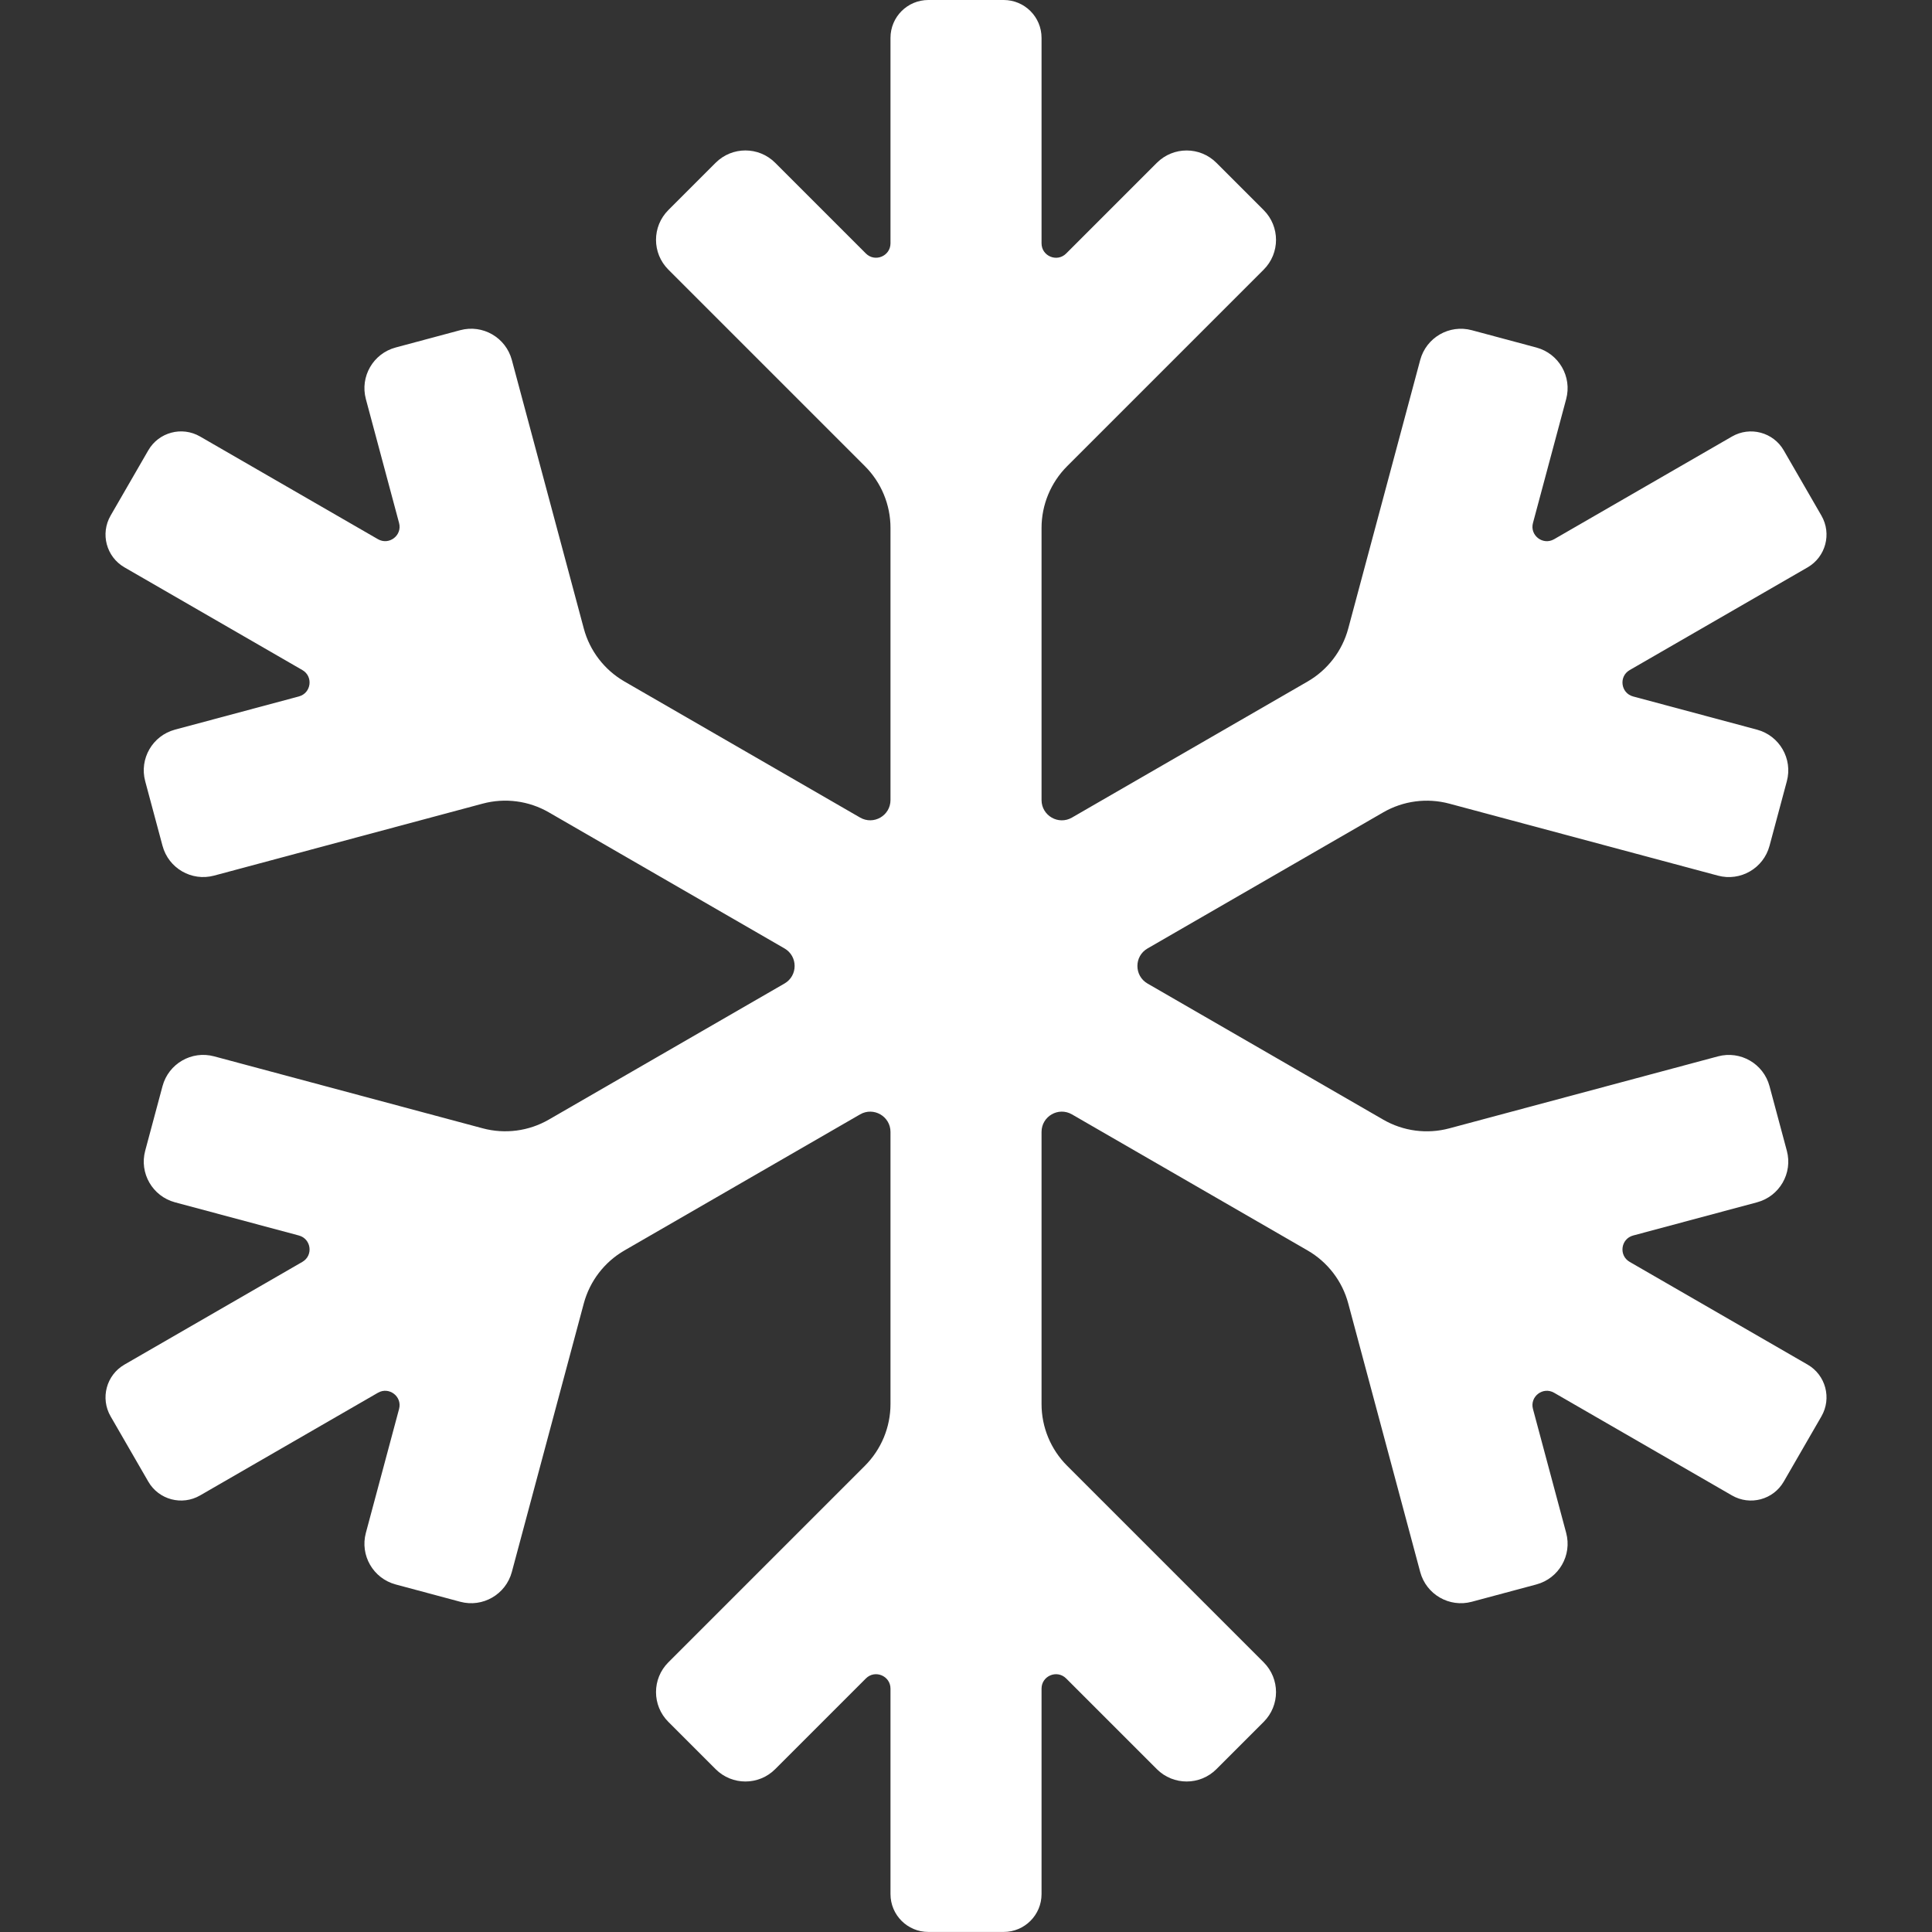
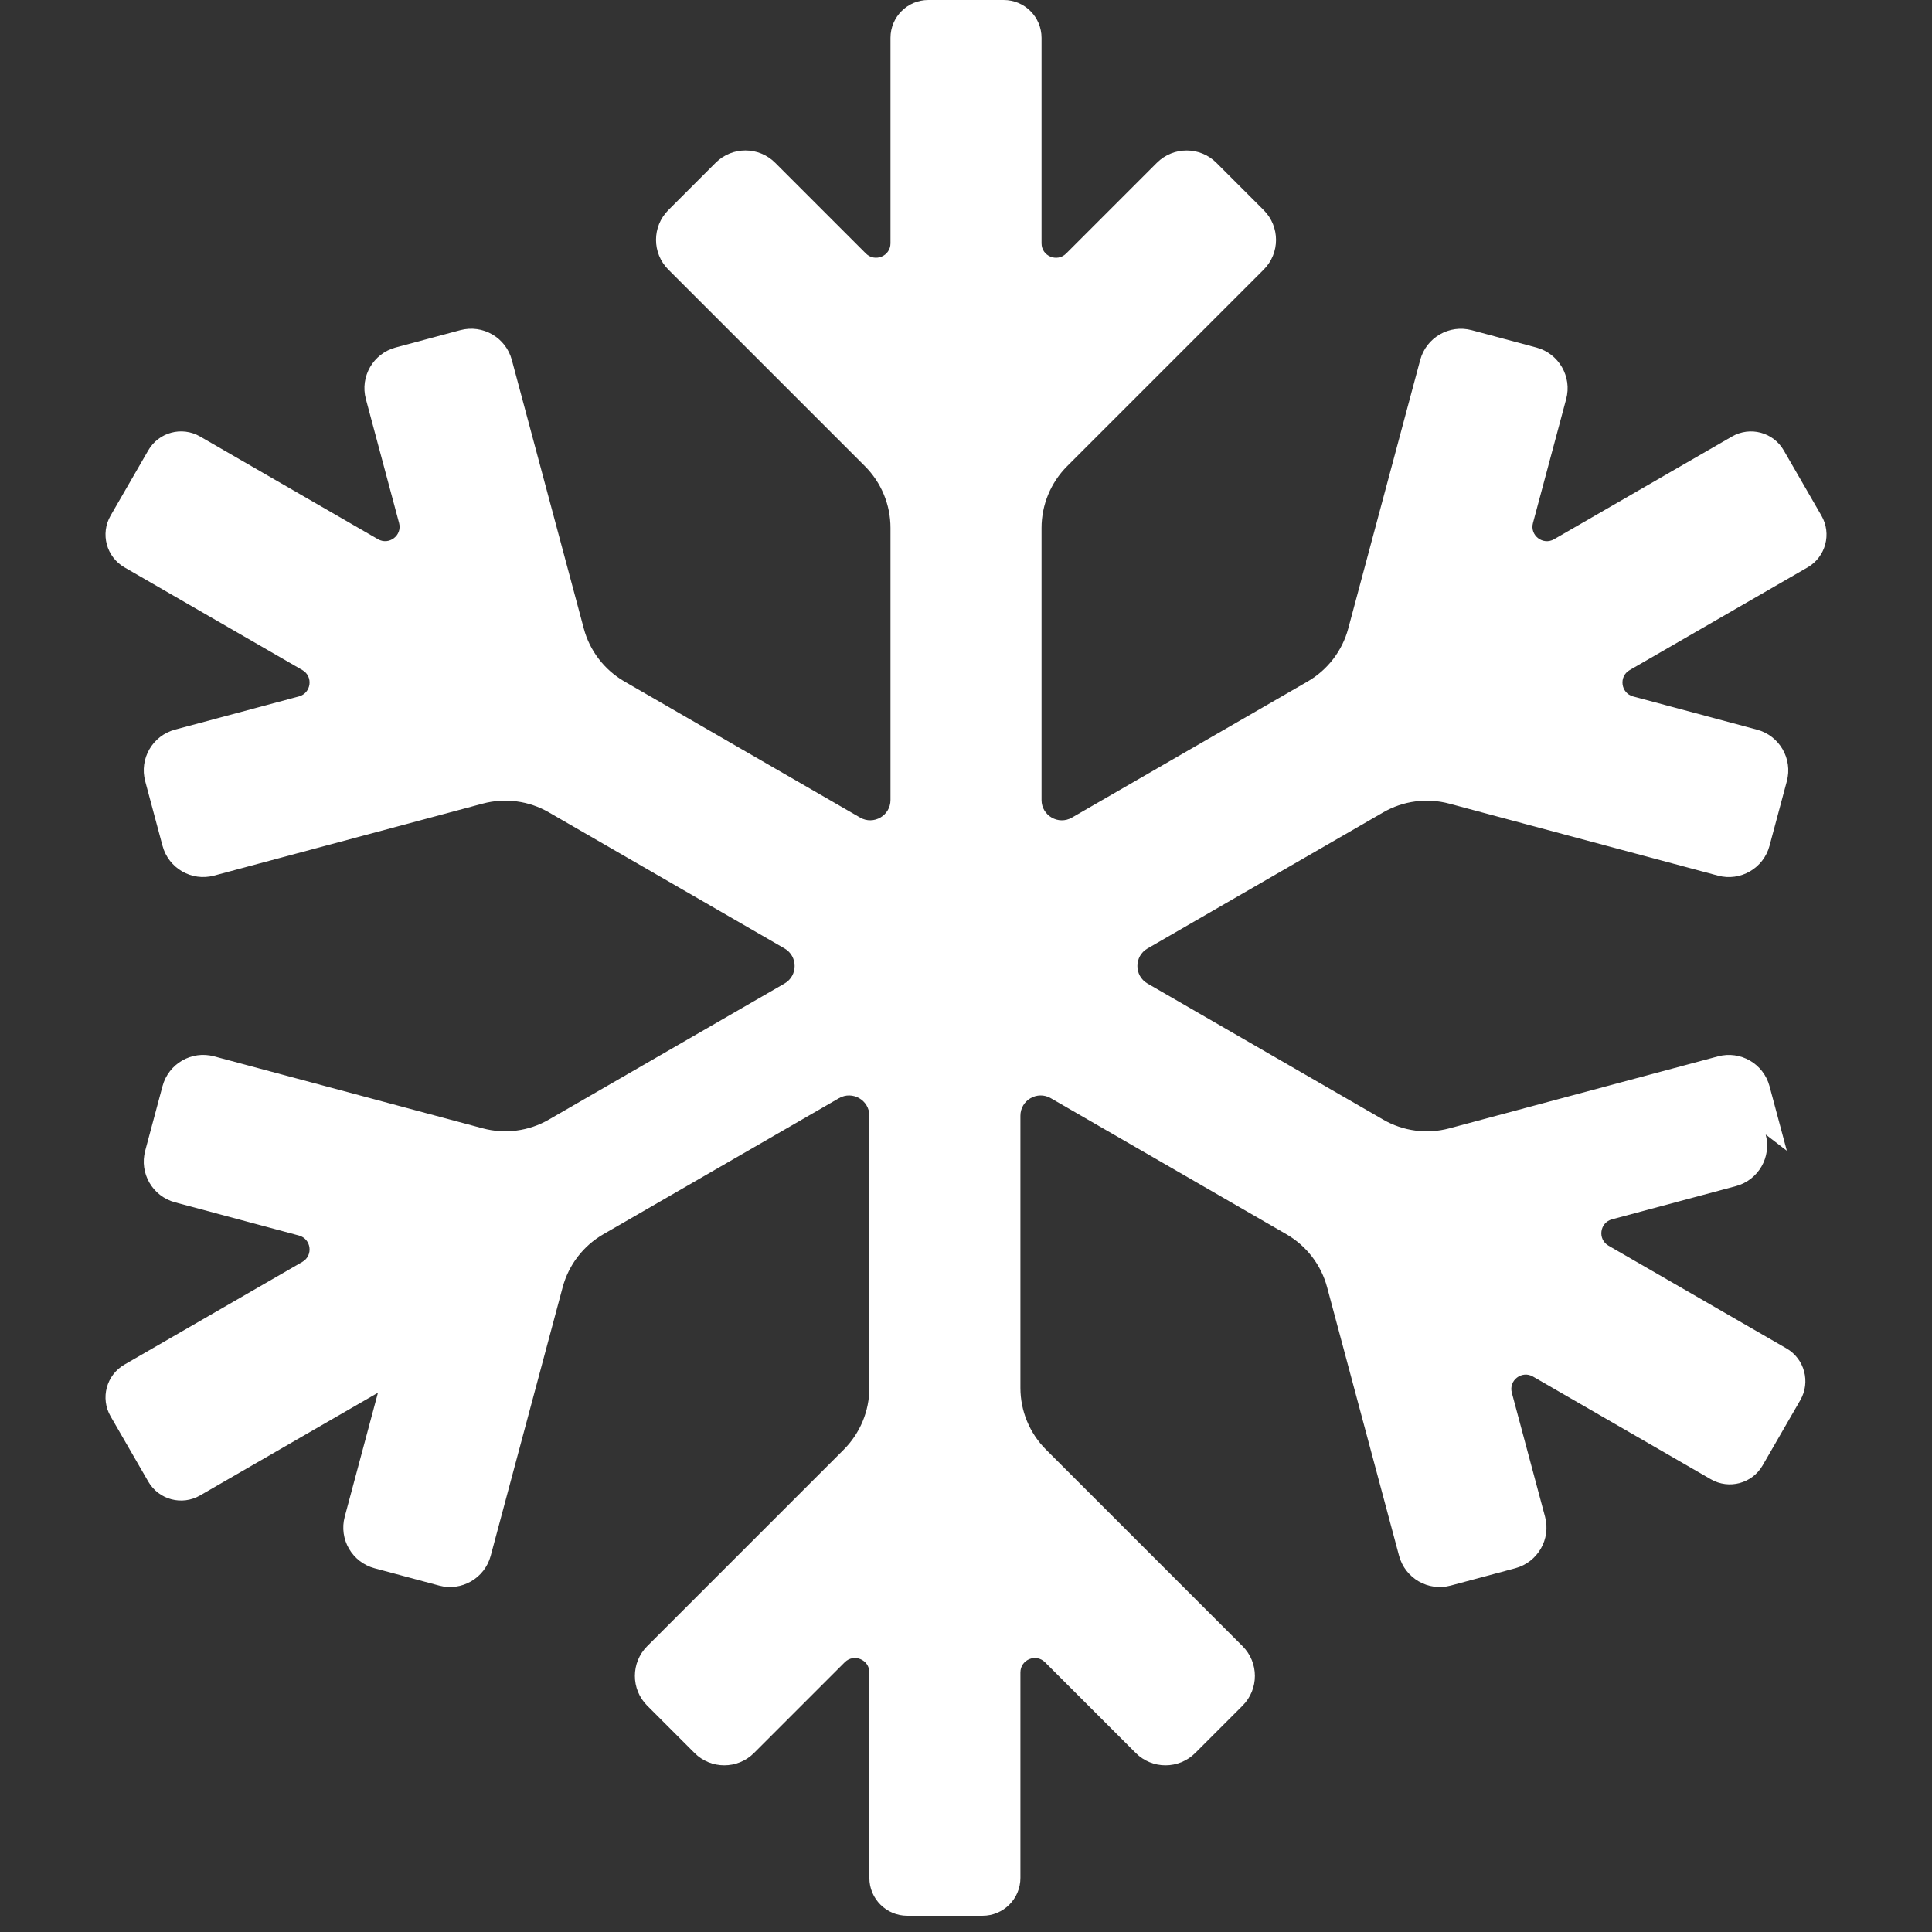
<svg xmlns="http://www.w3.org/2000/svg" id="Layer_1" viewBox="0 0 512 512">
  <rect x="0" y="0" width="512" height="512" fill="#333333" stroke="none" />
  <defs>
    <style>      .st0 {        fill: #fff;      }    </style>
  </defs>
-   <path class="st0" d="M473.53,304.96l-4.59-17.12c-1.6-5.95-7.71-9.49-13.67-7.89l-71.17,19.07c-5.92,1.59-12.23.76-17.54-2.31l-62.45-36.06c-3.58-2.07-3.58-7.24,0-9.3l62.45-36.06c5.31-3.07,11.62-3.9,17.54-2.31l71.17,19.07c5.95,1.6,12.07-1.94,13.67-7.89l4.59-17.12c1.6-5.95-1.94-12.07-7.89-13.67l-32.84-8.8c-3.28-.88-3.87-5.29-.92-6.99l47.15-27.22c4.8-2.77,6.44-8.91,3.67-13.71l-9.99-17.3c-2.77-4.8-8.91-6.44-13.71-3.67l-47.15,27.22c-2.95,1.7-6.48-1.01-5.6-4.29l8.8-32.84c1.6-5.95-1.94-12.07-7.89-13.67l-17.12-4.59c-5.95-1.6-12.07,1.94-13.67,7.89l-19.07,71.17c-1.59,5.92-5.46,10.97-10.77,14.04l-62.45,36.06c-3.58,2.07-8.06-.52-8.06-4.65v-72.11c0-6.13,2.44-12.01,6.77-16.35l52.1-52.1c4.36-4.36,4.36-11.42,0-15.78l-12.53-12.53c-4.36-4.36-11.42-4.36-15.78,0l-24.04,24.04c-2.4,2.4-6.52.7-6.52-2.7V10.03c0-5.54-4.49-10.03-10.03-10.03h-19.97c-5.54,0-10.03,4.49-10.03,10.03v54.45c0,3.4-4.11,5.1-6.52,2.7l-24.04-24.04c-4.36-4.36-11.42-4.36-15.78,0l-12.53,12.53c-4.36,4.36-4.36,11.42,0,15.78l52.1,52.1c4.34,4.34,6.77,10.22,6.77,16.35v72.11c0,4.14-4.48,6.72-8.06,4.65l-62.45-36.06c-5.31-3.07-9.19-8.12-10.77-14.04l-19.07-71.17c-1.6-5.95-7.71-9.49-13.67-7.89l-17.12,4.59c-5.95,1.6-9.49,7.71-7.89,13.67l8.8,32.84c.88,3.28-2.65,5.99-5.6,4.29l-47.15-27.22c-4.8-2.77-10.94-1.13-13.71,3.67l-9.99,17.3c-2.77,4.8-1.13,10.94,3.67,13.71l47.15,27.22c2.95,1.7,2.36,6.11-.92,6.99l-32.84,8.8c-5.95,1.6-9.49,7.71-7.89,13.67l4.59,17.12c1.6,5.95,7.71,9.49,13.67,7.89l71.17-19.07c5.92-1.59,12.23-.76,17.54,2.31l62.45,36.06c3.58,2.07,3.58,7.24,0,9.3l-62.45,36.06c-5.31,3.07-11.62,3.9-17.54,2.31l-71.17-19.07c-5.95-1.6-12.07,1.94-13.67,7.89l-4.59,17.12c-1.6,5.95,1.94,12.07,7.89,13.67l32.84,8.8c3.28.88,3.87,5.29.92,6.99l-47.15,27.22c-4.8,2.77-6.44,8.91-3.67,13.71l9.99,17.3c2.77,4.8,8.91,6.44,13.71,3.67l47.15-27.22c2.95-1.7,6.48,1.01,5.6,4.29l-8.8,32.84c-1.6,5.95,1.94,12.07,7.89,13.67l17.12,4.59c5.95,1.6,12.07-1.94,13.67-7.89l19.07-71.17c1.59-5.92,5.46-10.97,10.77-14.04l62.45-36.06c3.58-2.07,8.06.52,8.06,4.65v72.11c0,6.13-2.44,12.01-6.77,16.35l-52.1,52.1c-4.36,4.36-4.36,11.42,0,15.78l12.53,12.53c4.36,4.36,11.42,4.36,15.78,0l24.04-24.04c2.4-2.4,6.52-.7,6.52,2.7v54.45c0,5.54,4.49,10.03,10.03,10.03h19.97c5.54,0,10.03-4.49,10.03-10.03v-54.45c0-3.4,4.11-5.1,6.52-2.7l24.04,24.04c4.36,4.36,11.42,4.36,15.78,0l12.53-12.53c4.36-4.36,4.36-11.42,0-15.78l-52.1-52.1c-4.34-4.34-6.77-10.22-6.77-16.35v-72.11c0-4.14,4.48-6.72,8.06-4.65l62.45,36.06c5.31,3.07,9.19,8.12,10.77,14.04l19.07,71.17c1.6,5.95,7.71,9.49,13.67,7.89l17.12-4.59c5.95-1.6,9.49-7.71,7.89-13.67l-8.8-32.84c-.88-3.28,2.65-5.99,5.6-4.29l47.15,27.22c4.8,2.77,10.94,1.13,13.71-3.67l9.99-17.3c2.77-4.8,1.13-10.94-3.67-13.71l-47.15-27.22c-2.95-1.7-2.36-6.11.92-6.99l32.84-8.8c5.95-1.6,9.49-7.71,7.89-13.67Z" />
+   <path class="st0" d="M473.53,304.96l-4.59-17.12c-1.6-5.95-7.71-9.49-13.67-7.89l-71.17,19.07c-5.92,1.59-12.23.76-17.54-2.31l-62.45-36.06c-3.58-2.07-3.58-7.24,0-9.3l62.45-36.06c5.31-3.07,11.62-3.9,17.54-2.31l71.17,19.07c5.95,1.6,12.07-1.94,13.67-7.89l4.59-17.12c1.6-5.95-1.94-12.07-7.89-13.67l-32.84-8.8c-3.28-.88-3.87-5.29-.92-6.99l47.15-27.22c4.8-2.77,6.44-8.91,3.67-13.71l-9.99-17.3c-2.77-4.8-8.91-6.44-13.71-3.67l-47.15,27.22c-2.95,1.7-6.48-1.01-5.6-4.29l8.8-32.84c1.6-5.95-1.94-12.07-7.89-13.67l-17.12-4.59c-5.95-1.6-12.07,1.94-13.67,7.89l-19.07,71.17c-1.59,5.92-5.46,10.97-10.77,14.04l-62.45,36.06c-3.58,2.07-8.06-.52-8.06-4.65v-72.11c0-6.13,2.44-12.01,6.77-16.35l52.1-52.1c4.36-4.36,4.36-11.42,0-15.78l-12.53-12.53c-4.36-4.36-11.42-4.36-15.78,0l-24.04,24.04c-2.4,2.4-6.52.7-6.52-2.7V10.03c0-5.54-4.49-10.03-10.03-10.03h-19.97c-5.54,0-10.03,4.49-10.03,10.03v54.45c0,3.4-4.11,5.1-6.52,2.7l-24.04-24.04c-4.36-4.36-11.42-4.36-15.78,0l-12.53,12.53c-4.36,4.36-4.36,11.42,0,15.78l52.1,52.1c4.34,4.34,6.77,10.22,6.77,16.35v72.11c0,4.14-4.48,6.72-8.06,4.65l-62.45-36.06c-5.31-3.07-9.19-8.12-10.77-14.04l-19.07-71.17c-1.6-5.95-7.71-9.49-13.67-7.89l-17.12,4.59c-5.95,1.6-9.49,7.71-7.89,13.67l8.8,32.84c.88,3.28-2.65,5.99-5.6,4.29l-47.15-27.22c-4.8-2.77-10.94-1.13-13.71,3.67l-9.99,17.3c-2.77,4.8-1.13,10.94,3.67,13.71l47.15,27.22c2.95,1.7,2.36,6.11-.92,6.99l-32.84,8.8c-5.95,1.6-9.49,7.71-7.89,13.67l4.59,17.12c1.6,5.95,7.71,9.49,13.67,7.89l71.17-19.07c5.92-1.59,12.23-.76,17.54,2.31l62.45,36.06c3.58,2.07,3.58,7.24,0,9.3l-62.45,36.06c-5.31,3.07-11.62,3.9-17.54,2.31l-71.17-19.07c-5.95-1.6-12.07,1.94-13.67,7.89l-4.59,17.12c-1.6,5.95,1.94,12.07,7.89,13.67l32.84,8.8c3.28.88,3.87,5.29.92,6.99l-47.15,27.22c-4.8,2.77-6.44,8.91-3.67,13.71l9.99,17.3c2.77,4.8,8.91,6.44,13.71,3.67l47.15-27.22l-8.8,32.84c-1.6,5.95,1.94,12.07,7.89,13.67l17.12,4.59c5.95,1.6,12.07-1.94,13.67-7.89l19.07-71.17c1.59-5.92,5.46-10.97,10.77-14.04l62.45-36.06c3.58-2.07,8.06.52,8.06,4.65v72.11c0,6.13-2.44,12.01-6.77,16.35l-52.1,52.1c-4.36,4.36-4.36,11.42,0,15.78l12.53,12.53c4.36,4.36,11.42,4.36,15.78,0l24.04-24.04c2.4-2.4,6.52-.7,6.52,2.7v54.45c0,5.54,4.49,10.03,10.03,10.03h19.97c5.54,0,10.03-4.49,10.03-10.03v-54.45c0-3.4,4.11-5.1,6.52-2.7l24.04,24.04c4.36,4.36,11.42,4.36,15.78,0l12.53-12.53c4.36-4.36,4.36-11.42,0-15.78l-52.1-52.1c-4.34-4.34-6.77-10.22-6.77-16.35v-72.11c0-4.14,4.48-6.72,8.06-4.65l62.45,36.06c5.31,3.07,9.19,8.12,10.77,14.04l19.07,71.17c1.6,5.95,7.71,9.49,13.67,7.89l17.12-4.59c5.95-1.6,9.49-7.71,7.89-13.67l-8.8-32.84c-.88-3.28,2.65-5.99,5.6-4.29l47.15,27.22c4.8,2.77,10.94,1.13,13.71-3.67l9.99-17.3c2.77-4.8,1.13-10.94-3.67-13.71l-47.15-27.22c-2.95-1.7-2.36-6.11.92-6.99l32.84-8.8c5.95-1.6,9.49-7.71,7.89-13.67Z" />
</svg>